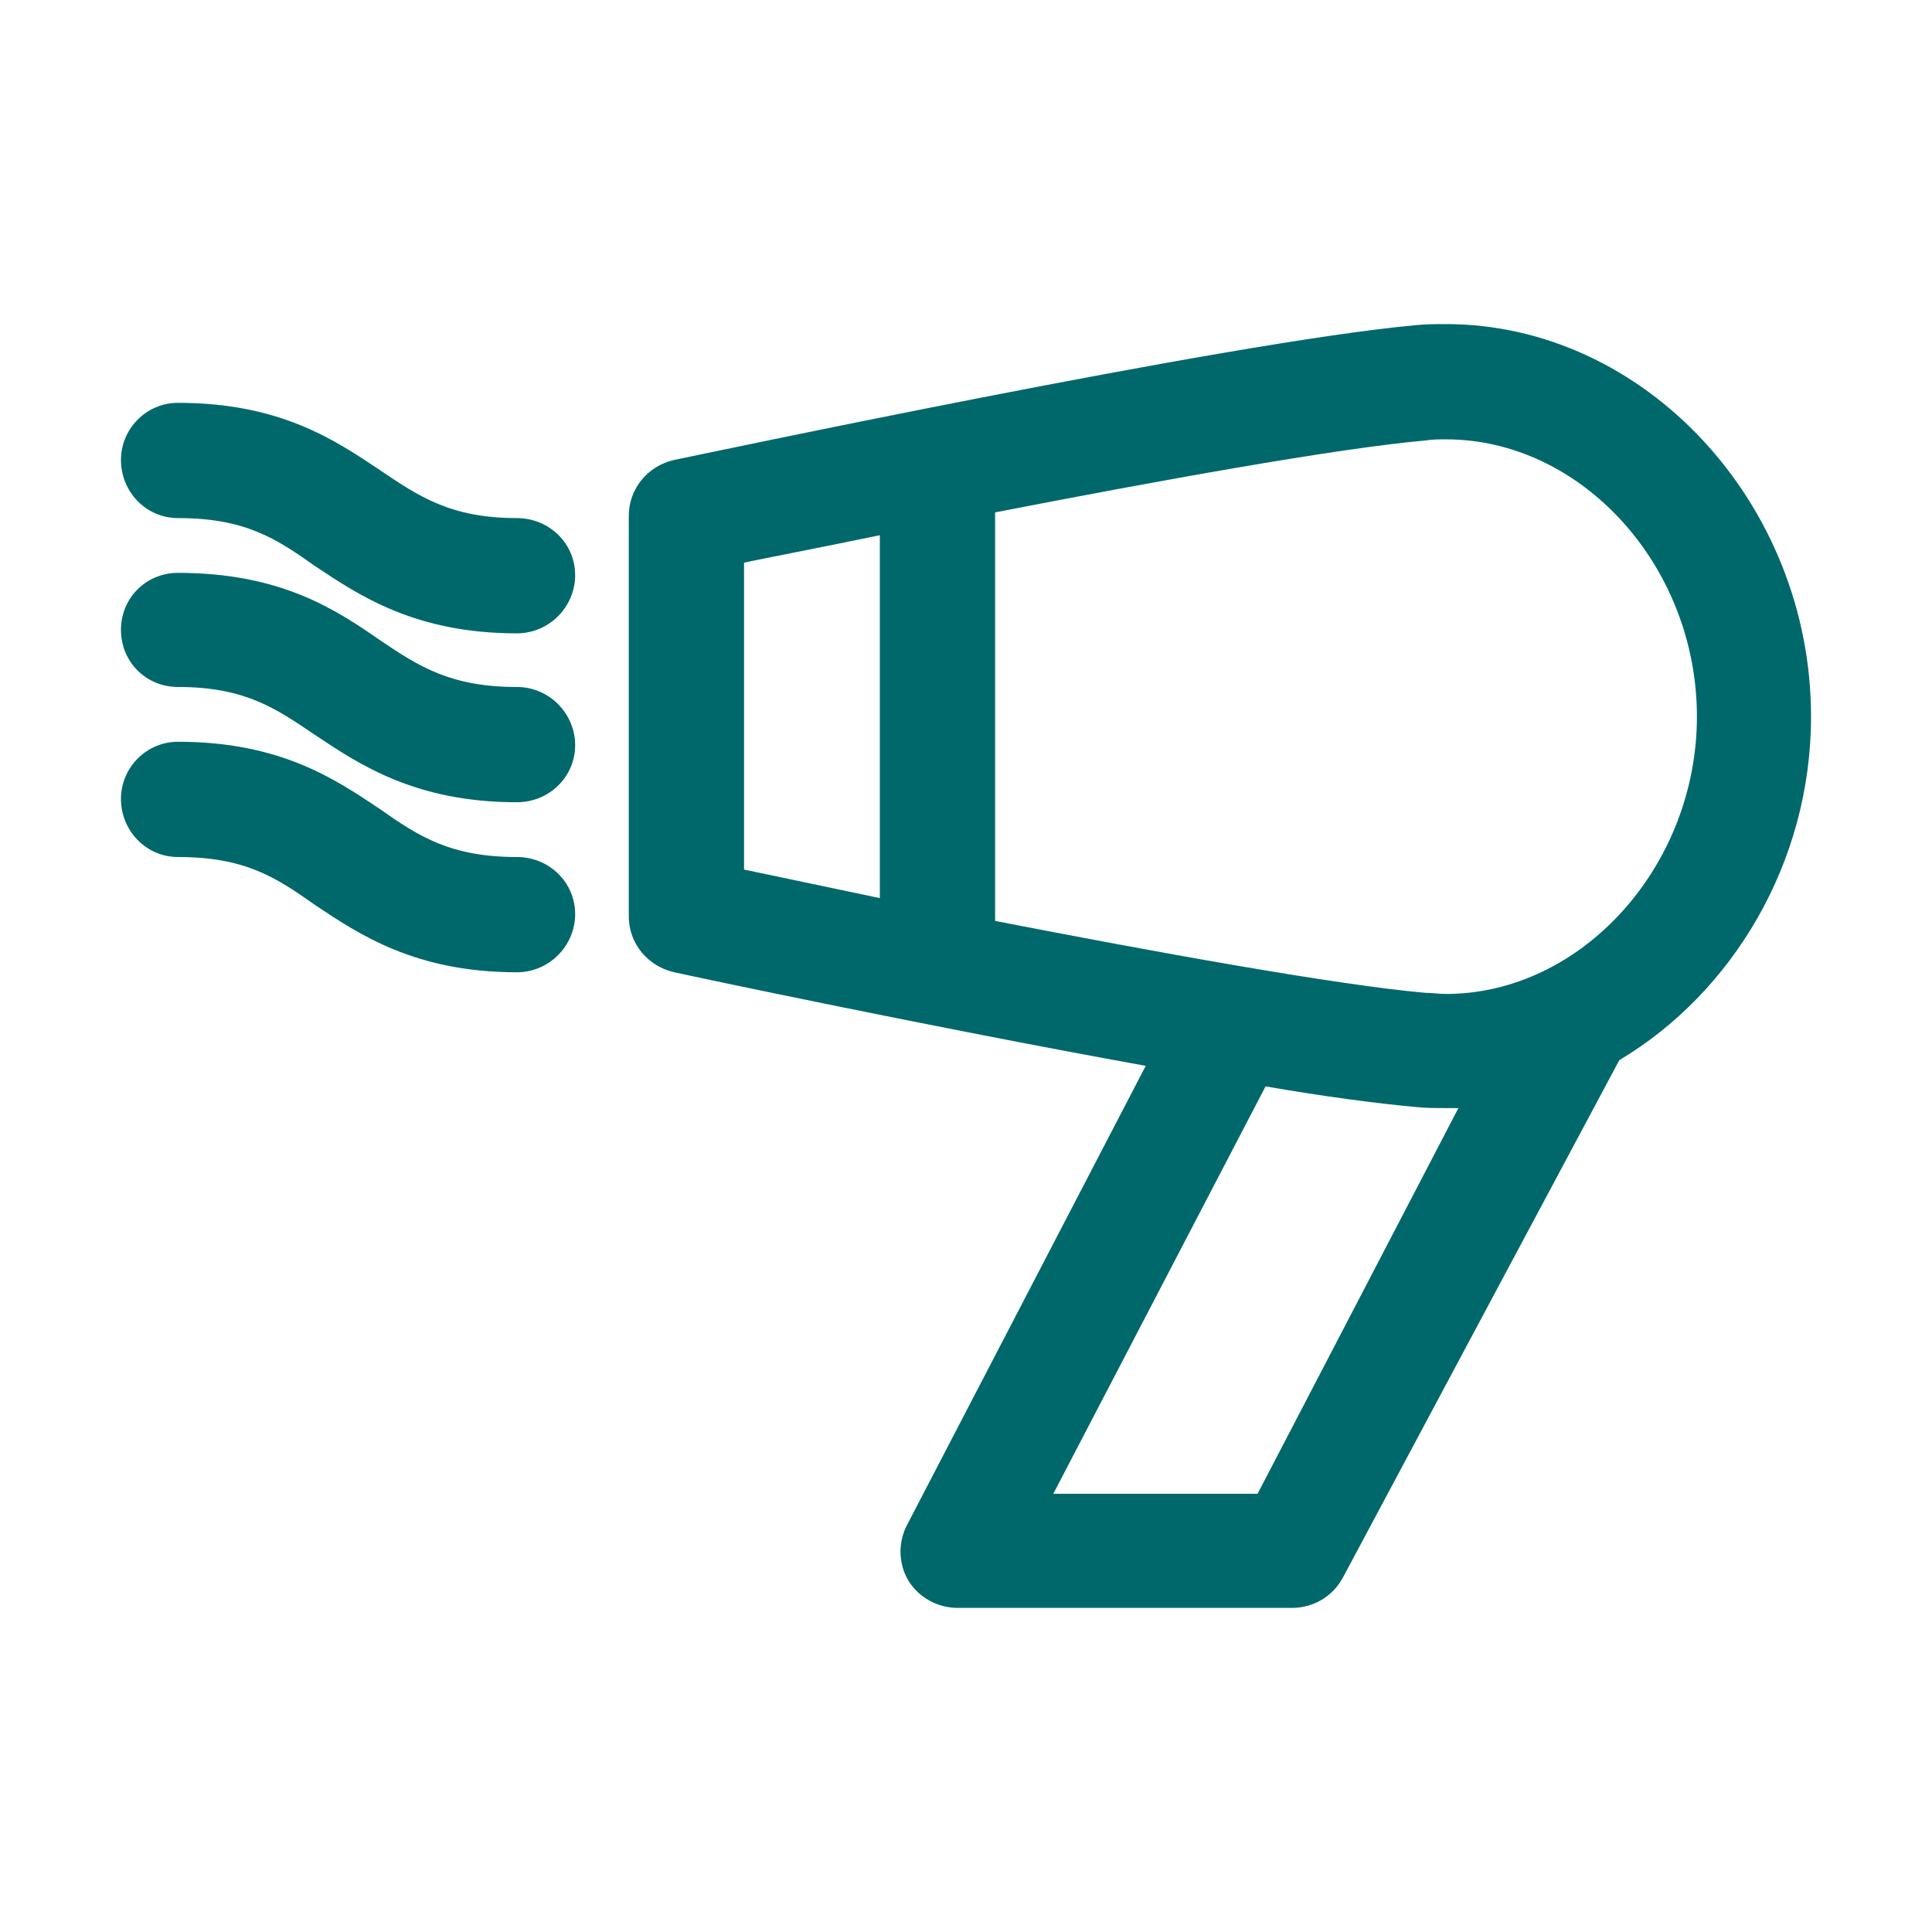
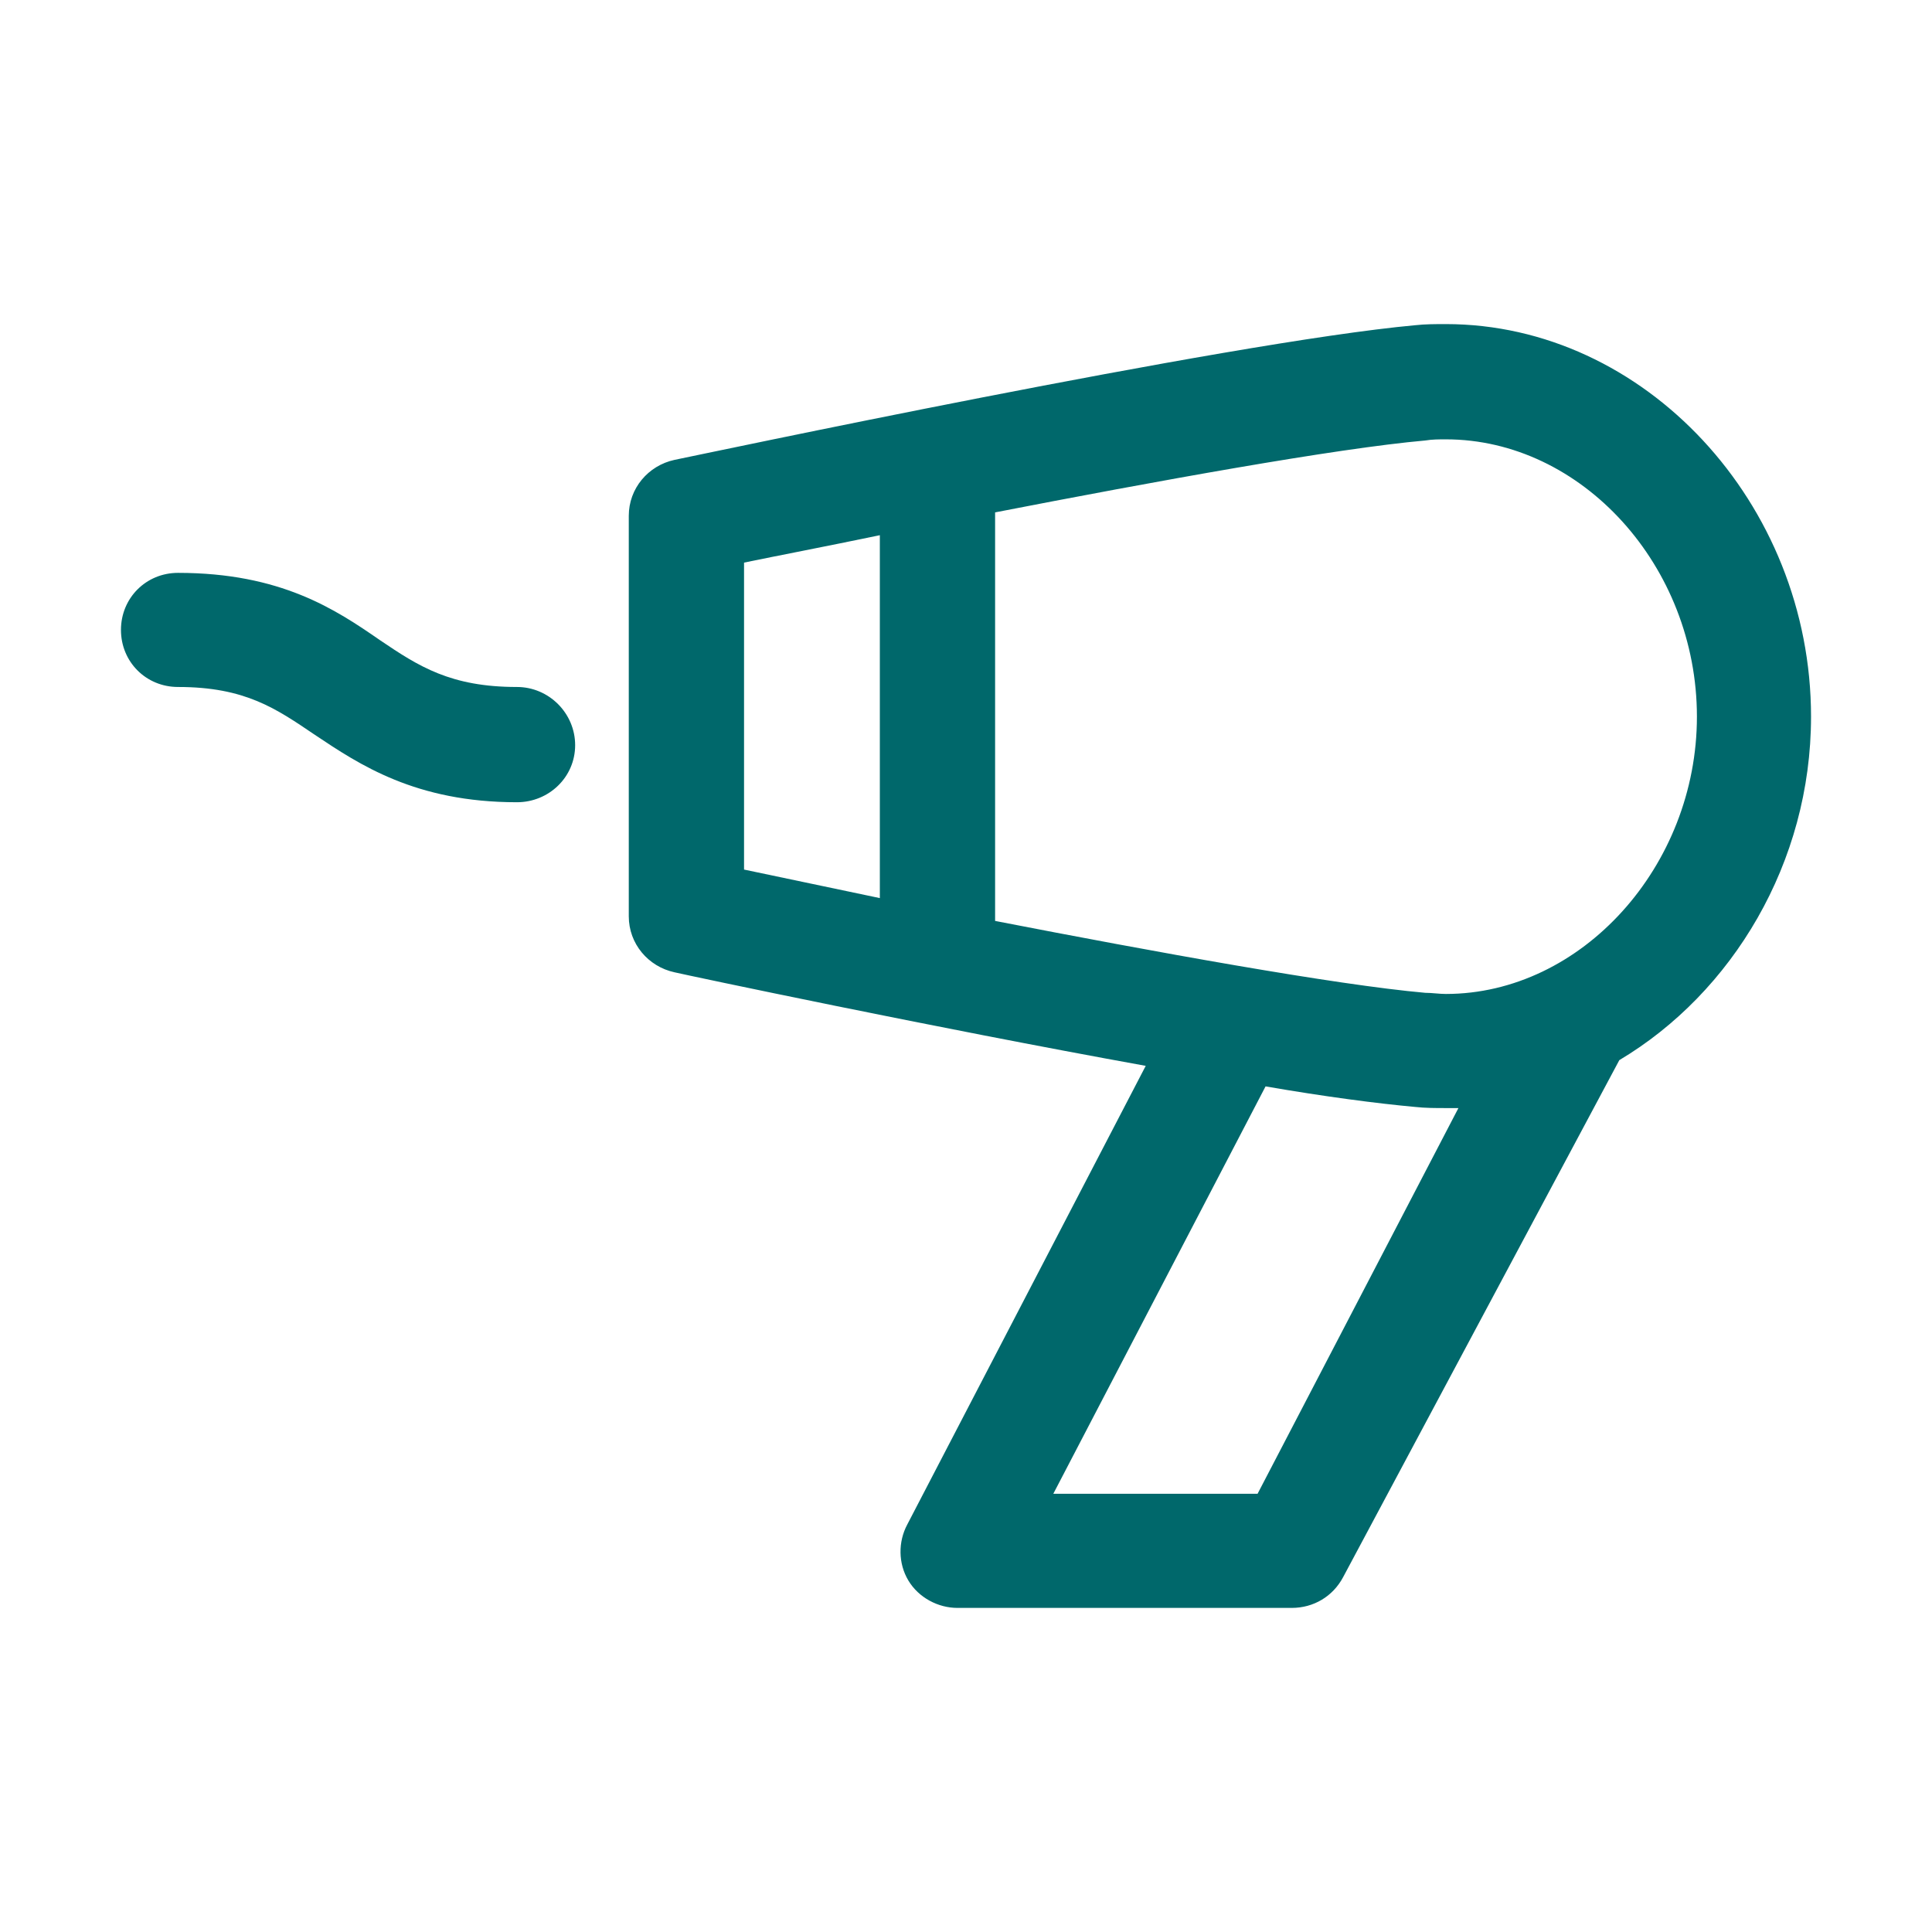
<svg xmlns="http://www.w3.org/2000/svg" xml:space="preserve" width="16.933mm" height="16.933mm" version="1.1" style="shape-rendering:geometricPrecision; text-rendering:geometricPrecision; image-rendering:optimizeQuality; fill-rule:evenodd; clip-rule:evenodd" viewBox="0 0 1693 1693">
  <defs>
    <style type="text/css">
   
    .fil0 {fill:#00686B}
   
  </style>
  </defs>
  <g id="Livello_x0020_1">
    <g id="_2007982242672">
      <g>
        <path class="fil0" d="M1587 628c0,-187 -146,-344 -320,-344 -9,0 -18,0 -27,1 -164,15 -629,114 -649,118 -23,5 -40,25 -40,49l0 351c0,24 17,44 40,49 13,3 225,48 413,82l-209 402c-8,15 -8,34 1,49 9,15 26,24 43,24l293 0c19,0 36,-10 45,-27l242 -453c99,-59 168,-173 168,-301zm-338 -242c6,-1 12,-1 18,-1 119,0 220,111 220,243 0,131 -101,243 -220,243 -6,0 -12,-1 -18,-1 -79,-7 -238,-36 -377,-63l0 -358c139,-27 298,-56 377,-63zm-597 107c29,-6 71,-14 119,-24l0 318c-48,-10 -90,-19 -119,-25l0 -269zm450 816l-179 0 186 -357c52,9 98,15 131,18 9,1 18,1 27,1 4,0 7,0 11,0l-176 338z" />
-         <path class="fil0" d="M453 751c-58,0 -86,-18 -120,-42 -39,-26 -87,-59 -177,-59 -28,0 -50,23 -50,50 0,28 22,51 50,51 59,0 86,18 120,42 39,26 88,59 177,59 28,0 51,-23 51,-51 0,-28 -23,-50 -51,-50z" />
        <path class="fil0" d="M453 602c-58,0 -86,-18 -120,-41 -39,-27 -87,-59 -177,-59 -28,0 -50,22 -50,50 0,28 22,50 50,50 59,0 86,19 120,42 39,26 88,59 177,59 28,0 51,-22 51,-50 0,-28 -23,-51 -51,-51z" />
-         <path class="fil0" d="M453 454c-58,0 -86,-19 -120,-42 -39,-26 -87,-59 -177,-59 -28,0 -50,23 -50,50 0,28 22,51 50,51 59,0 86,18 120,42 39,26 88,59 177,59 28,0 51,-23 51,-51 0,-28 -23,-50 -51,-50z" />
      </g>
      <g>
   </g>
      <g>
   </g>
      <g>
   </g>
      <g>
   </g>
      <g>
   </g>
      <g>
   </g>
      <g>
   </g>
      <g>
   </g>
      <g>
   </g>
      <g>
   </g>
      <g>
   </g>
      <g>
   </g>
      <g>
   </g>
      <g>
   </g>
      <g>
   </g>
    </g>
  </g>
</svg>